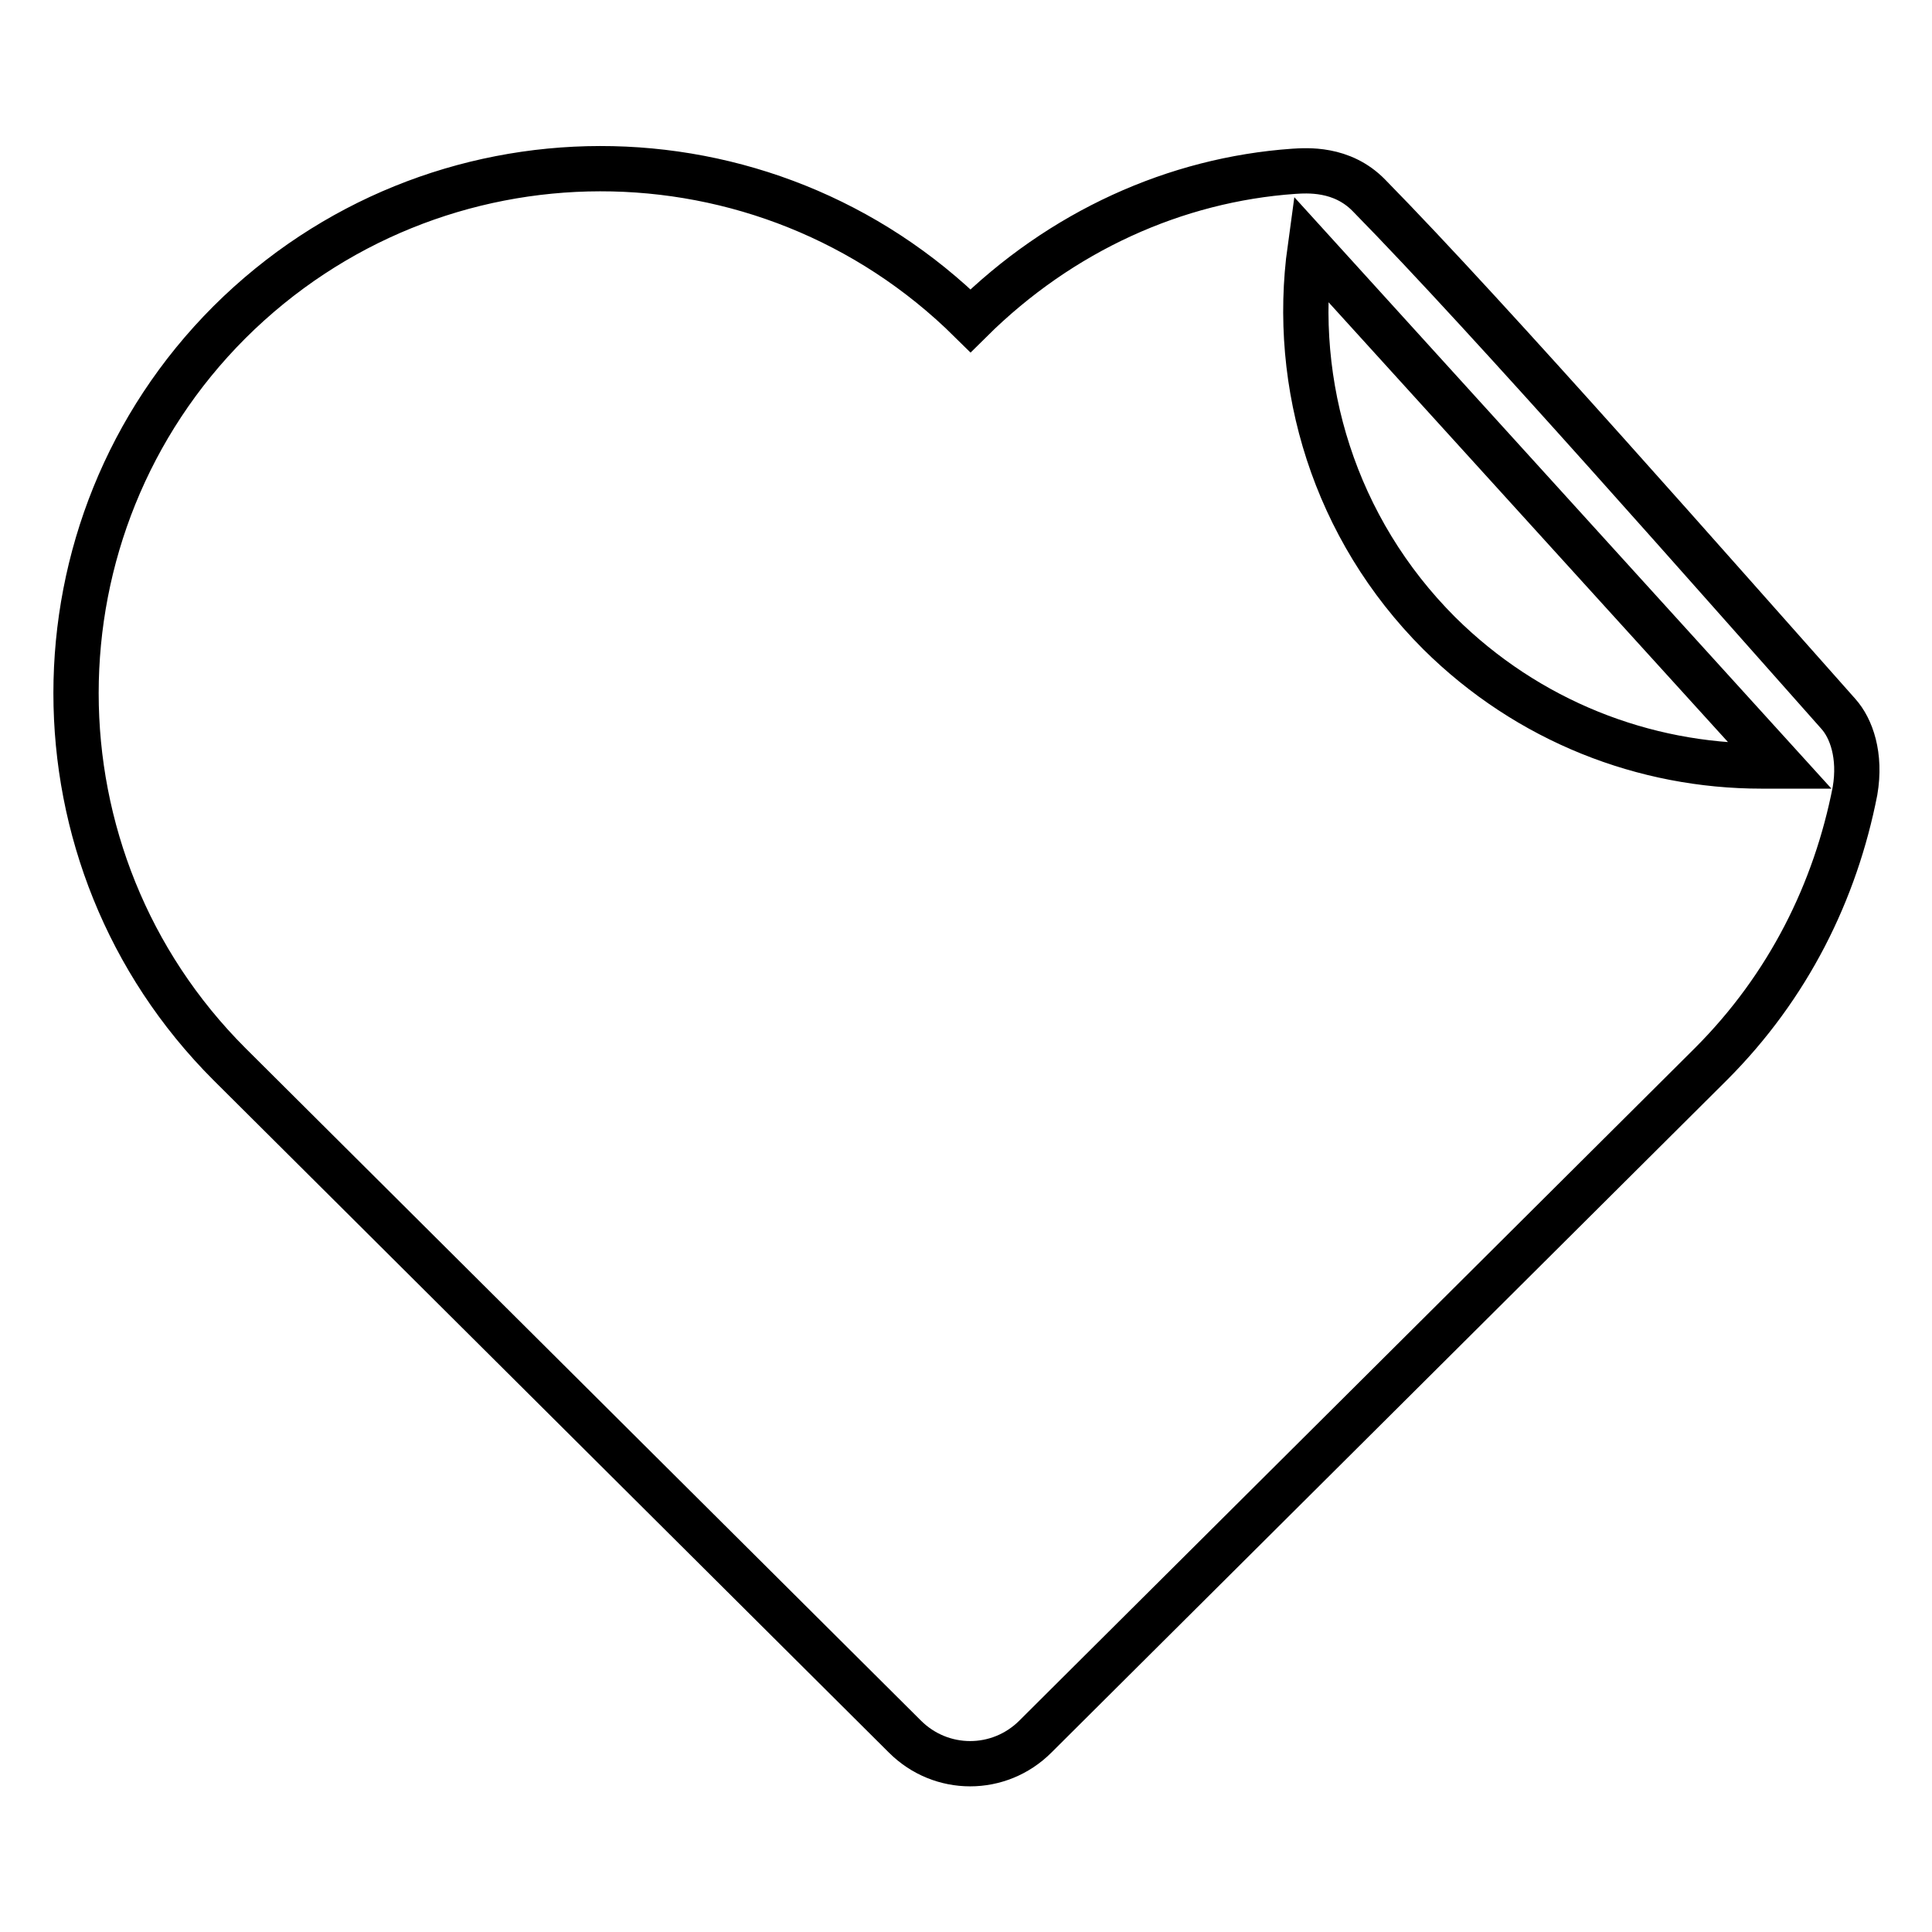
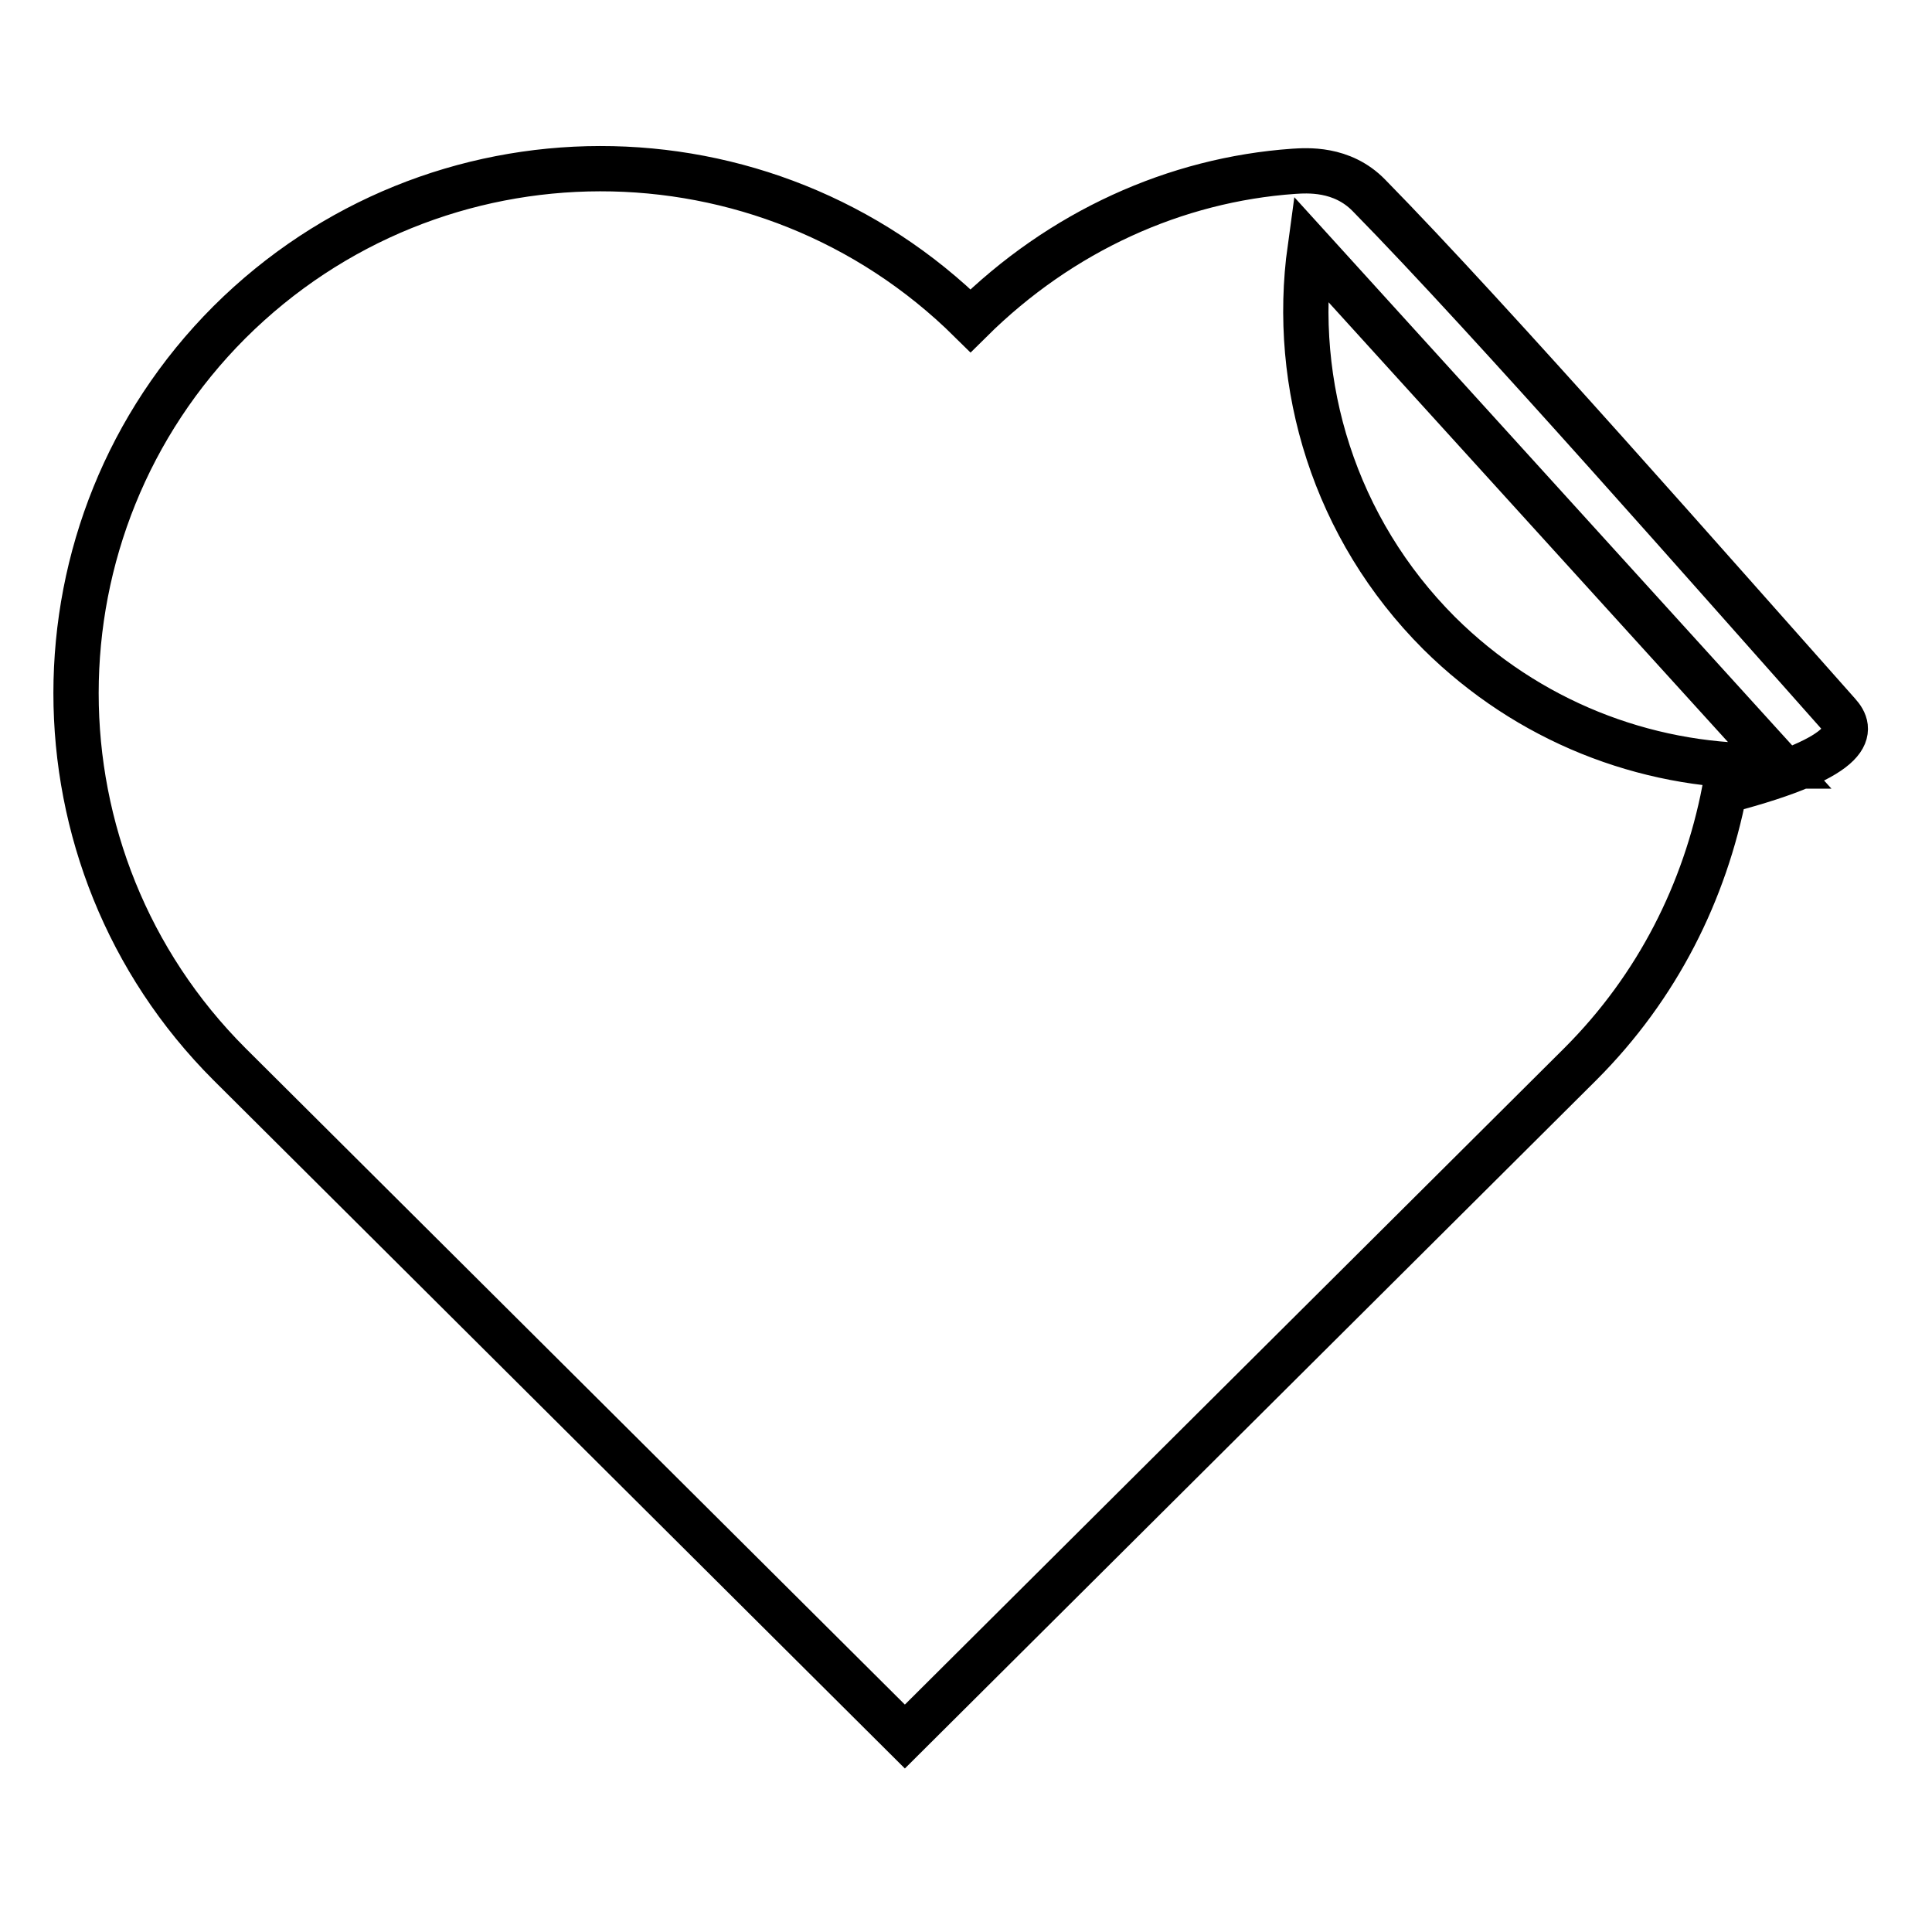
<svg xmlns="http://www.w3.org/2000/svg" version="1.1" x="0px" y="0px" viewBox="0 0 256 256" enable-background="new 0 0 256 256" xml:space="preserve">
  <g>
    <g>
      <g>
-         <path stroke-width="6" fill-opacity="0" stroke="#000000" d="M243.6,94.6c-15.4-17.3-46-52.2-62.2-68.7c-3.6-3.7-8.3-3.3-10-3.2c-15.6,1.1-30.8,7.9-42.8,19.8c-27.2-26.9-71-26.9-98.2,0.2c-27.1,27.1-27.1,71.2,0,98.3c1.3,1.3,65.8,65.5,89.5,89.1c4.8,4.8,12.5,4.8,17.3,0c23.7-23.6,88.2-87.8,89.5-89.1c10.3-10.3,16.5-22.9,19.1-36.2C246.6,100.1,245.3,96.5,243.6,94.6z M235.9,101.5c-0.8,0-1.7,0-2.5,0c-15.5,0-30.9-5.9-42.7-17.6c-13.9-13.9-19.6-32.9-17.1-51L235.9,101.5z" />
+         <path stroke-width="6" fill-opacity="0" stroke="#000000" d="M243.6,94.6c-15.4-17.3-46-52.2-62.2-68.7c-3.6-3.7-8.3-3.3-10-3.2c-15.6,1.1-30.8,7.9-42.8,19.8c-27.2-26.9-71-26.9-98.2,0.2c-27.1,27.1-27.1,71.2,0,98.3c1.3,1.3,65.8,65.5,89.5,89.1c23.7-23.6,88.2-87.8,89.5-89.1c10.3-10.3,16.5-22.9,19.1-36.2C246.6,100.1,245.3,96.5,243.6,94.6z M235.9,101.5c-0.8,0-1.7,0-2.5,0c-15.5,0-30.9-5.9-42.7-17.6c-13.9-13.9-19.6-32.9-17.1-51L235.9,101.5z" />
      </g>
      <g />
      <g />
      <g />
      <g />
      <g />
      <g />
      <g />
      <g />
      <g />
      <g />
      <g />
      <g />
      <g />
      <g />
      <g />
    </g>
  </g>
</svg>